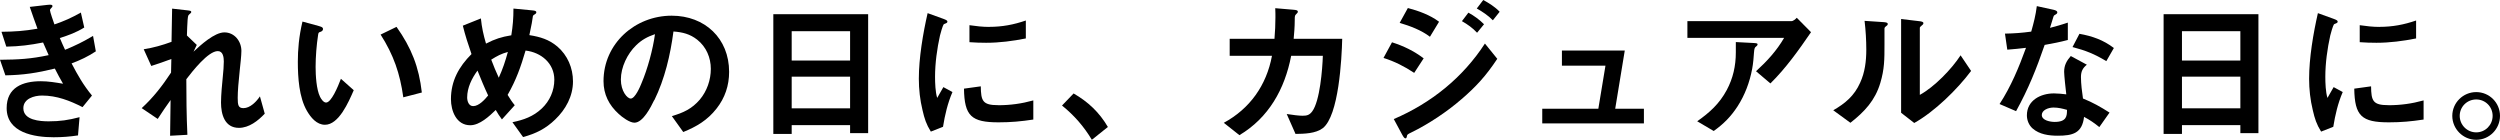
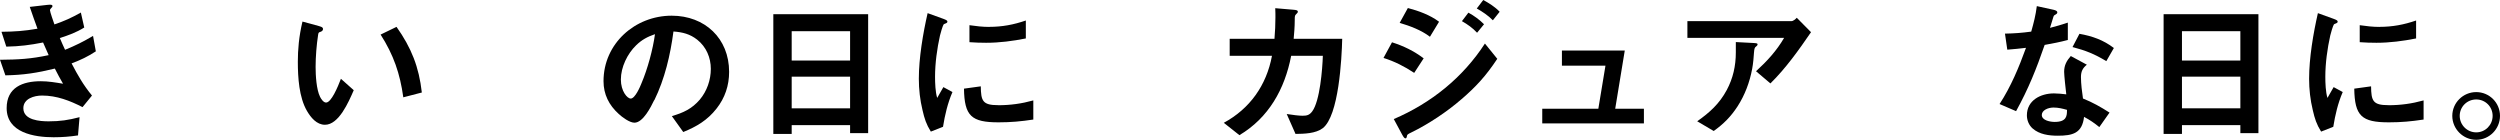
<svg xmlns="http://www.w3.org/2000/svg" id="_レイヤー_2" viewBox="0 0 420.78 23.53">
  <g id="design">
    <path d="M.91,12.69l-.91-2.63c3.09-.03,5.15-.13,8.19-.78-.31-.73-.62-1.43-.94-2.13-2.24.44-3.9.65-6.19.7l-.81-2.5c2.26-.03,3.82-.13,6.06-.52-.44-1.2-.88-2.42-1.3-3.67l2.96-.34c.21-.03.34-.03.42-.03.16,0,.44,0,.44.23,0,.13-.08.21-.21.34-.1.1-.21.23-.21.36,0,.26.62,2.03.75,2.39,1.74-.6,2.83-1.09,4.45-2l.57,2.52c-1.33.83-2.63,1.3-4.11,1.77.29.68.57,1.33.88,1.98,1.79-.73,3.04-1.35,4.71-2.34l.47,2.6c-1.4.91-2.5,1.43-4.08,2.03,1.04,2,1.98,3.64,3.43,5.41l-1.59,1.95c-2.13-1.09-4.34-1.95-6.81-1.95-1.33,0-3.15.52-3.15,2.13,0,2.03,2.81,2.21,4.26,2.21,1.95,0,3.33-.21,5.2-.7l-.26,3.07c-1.38.21-2.7.31-4.11.31-3.25,0-7.9-.75-7.9-4.91,0-3.48,2.7-4.52,5.75-4.52,1.25,0,2.5.21,3.74.42-.49-.83-.94-1.69-1.38-2.55-2.99.73-5.28,1.09-8.35,1.14Z" />
-     <path d="M26.55,20.02l-2.7-1.82c1.98-1.82,3.46-3.74,4.94-5.98l.05-2.29c-1.12.42-2.24.81-3.38,1.17l-1.27-2.81c1.66-.26,3.12-.68,4.68-1.25l.1-5.59,2.57.29c.47.05.65.1.65.26,0,.13-.08.21-.21.31-.1.08-.23.21-.29.31-.08.16-.16,1.09-.18,1.92-.03.6-.05,1.22-.05,1.43l1.66,1.59-.55,1.14c1.17-1.09,3.51-3.25,5.2-3.25s2.86,1.48,2.86,3.12c0,.75-.18,2.37-.26,3.07-.23,2.13-.36,3.74-.36,4.84,0,1.2.1,1.72.96,1.72,1.14,0,2.18-1.09,2.78-1.98l.81,2.91c-1.12,1.2-2.65,2.39-4.34,2.39-2.42,0-3.02-2.29-3.02-4.26,0-1.25.18-3.15.31-4.45.08-.73.16-1.77.16-2.47s-.13-1.74-1.01-1.74c-1.64,0-4.29,3.43-5.3,4.73,0,2.65.03,6.24.18,9.36l-2.91.16.08-6.01c-.75,1.04-1.46,2.08-2.16,3.17Z" />
    <path d="M53.77,4.42c.39.1.6.21.6.47s-.26.42-.44.47c-.31.08-.34.18-.39.52-.26,1.66-.42,3.69-.42,5.38,0,1.43.13,3.8.75,5.04.18.36.57.96,1.01.96.88,0,1.98-2.63,2.5-4l2.16,1.92c-.88,2.03-2.52,5.82-4.84,5.82-1.4,0-2.39-1.22-3.04-2.34-1.33-2.29-1.53-5.64-1.53-8.27,0-2.03.18-4.24.78-6.76l2.86.78ZM66.74,4.52c2.5,3.54,3.77,6.73,4.26,11.05l-3.12.81c-.55-4-1.64-7.15-3.82-10.56l2.68-1.3Z" />
-     <path d="M93.81,7.83c1.72,1.48,2.63,3.61,2.63,5.88,0,2.47-1.22,4.71-2.99,6.4-1.61,1.56-3.25,2.37-5.41,2.96l-1.79-2.5c1.9-.39,3.51-.96,4.94-2.31,1.33-1.25,2.11-2.99,2.11-4.84,0-2.76-2.21-4.6-4.84-4.91-.81,2.76-1.59,4.97-3.02,7.46.39.65.73,1.17,1.2,1.74l-2.16,2.39c-.39-.52-.73-1.04-1.04-1.59-1.07,1.04-2.7,2.57-4.29,2.57-2.34,0-3.25-2.42-3.25-4.39,0-3.07,1.33-5.46,3.46-7.59-.55-1.59-1.07-3.17-1.46-4.78l3.04-1.22c.16,1.56.42,2.73.86,4.24,1.51-.78,2.57-1.12,4.26-1.4.26-1.61.36-2.86.36-4.5l3.02.29c.52.05.83.08.83.34,0,.18-.16.29-.29.36-.23.13-.29.21-.31.44-.08.57-.16,1.17-.57,3.04,1.82.29,3.3.73,4.71,1.92ZM80.37,11.88c-.96,1.3-1.74,2.89-1.74,4.52,0,.62.26,1.46,1.01,1.46.96,0,1.95-1.09,2.52-1.79-.65-1.38-1.22-2.78-1.79-4.19ZM85.49,8.74c-1.14.31-1.82.68-2.81,1.3.39,1.04.81,2.05,1.27,3.04.68-1.51,1.09-2.73,1.53-4.34Z" />
    <path d="M110.11,16.85c-.55,1.14-1.87,3.8-3.33,3.8-.81,0-2.08-.94-2.65-1.48-1.64-1.48-2.55-3.3-2.55-5.51,0-6.32,5.3-11.02,11.47-11.02,5.59,0,9.67,3.82,9.67,9.46,0,2.29-.7,4.39-2.13,6.19-1.53,1.95-3.35,3.02-5.59,3.93l-1.92-2.68c1.9-.55,3.38-1.22,4.71-2.78,1.2-1.43,1.85-3.3,1.85-5.17s-.75-3.69-2.29-4.91c-1.22-.96-2.47-1.27-4-1.38-.52,3.95-1.46,7.98-3.22,11.57ZM107.07,7.62c-1.48,1.43-2.57,3.69-2.57,5.77,0,1.95,1.07,3.2,1.66,3.2.73,0,1.59-2,1.82-2.6,1.01-2.37,1.92-5.69,2.26-8.24-1.27.44-2.21.94-3.17,1.87Z" />
    <path d="M143.08,22.41v-1.35h-9.83v1.48h-3.09V2.39h15.96v20.02h-3.04ZM143.08,5.25h-9.83v4.94h9.83v-4.94ZM143.08,12.9h-9.83v5.33h9.83v-5.33Z" />
    <path d="M158.78,3.17c.49.18.68.29.68.47,0,.16-.1.23-.44.36-.08.03-.16.05-.21.13-.13.18-.55,1.56-.6,1.85-.49,2.21-.83,4.65-.83,6.94,0,1.04.05,2.57.36,3.56.34-.62.73-1.3,1.04-1.82l1.53.83c-.81,1.87-1.27,3.85-1.59,5.85l-2.05.81c-.78-1.25-1.07-2.18-1.4-3.61-.42-1.72-.62-3.51-.62-5.28,0-3.51.7-7.64,1.48-11.05l2.65.96ZM167.99,17.71c2.05,0,3.95-.26,5.93-.81v3.22c-2.05.31-3.77.47-5.85.47-4.58,0-5.75-1.07-5.82-5.67l2.83-.39c.03,2.44.29,3.17,2.91,3.17ZM166.5,4.52c2.16,0,4.11-.36,6.16-1.07v3.02c-2.21.44-4.45.73-6.68.73-.94,0-1.87-.03-2.81-.1v-2.86c1.09.16,2.21.29,3.33.29Z" />
-     <path d="M183.77,23.53c-1.33-2.24-2.99-4.13-5.02-5.77l1.95-2.03c2.47,1.43,4.32,3.17,5.77,5.64l-2.7,2.16Z" />
    <path d="M225.91,6.53c-.08,3.35-.57,12.97-3.28,15.05-1.22.91-3.12.94-4.58.96l-1.48-3.35c1.04.16,2.05.29,2.65.29.73,0,1.17-.1,1.64-.73,1.3-1.74,1.72-7.12,1.79-9.36h-5.33c-1.09,5.64-3.8,10.43-8.71,13.36l-2.63-2.08c4.37-2.37,7.18-6.29,8.11-11.28h-7.12v-2.86h7.54c.1-1.2.16-2.42.16-3.64,0-.42,0-.86-.03-1.51l3.07.26c.49.05.73.08.73.34,0,.13-.1.23-.26.39-.23.23-.26.26-.26,1.04,0,1.07-.1,2.29-.18,3.12h8.16Z" />
    <path d="M238.03,12.27c-1.64-1.09-3.28-1.92-5.17-2.52l1.43-2.63c1.95.62,3.69,1.46,5.33,2.7l-1.59,2.44ZM245.99,16.69c-2.44,2.13-5.59,4.21-8.42,5.59-.7.34-.73.36-.78.7-.03.16-.08.31-.23.31-.18,0-.34-.23-.57-.65l-1.4-2.6c6.27-2.68,11.62-6.97,15.34-12.71l2.08,2.57c-1.95,2.94-3.61,4.71-6.01,6.79ZM240.68,6.19c-1.46-1.12-3.35-1.82-5.1-2.34l1.38-2.5c1.79.47,3.74,1.17,5.25,2.31l-1.53,2.52ZM248.61,5.51c-.75-.81-1.59-1.4-2.55-1.95l1.09-1.43c.96.52,1.85,1.17,2.63,1.95l-1.17,1.43ZM251.26,3.41c-.75-.78-1.77-1.46-2.7-1.98l1.09-1.43c.96.52,2,1.17,2.76,1.98l-1.14,1.43Z" />
    <path d="M276.69,18.3v2.47h-17.11v-2.47h9.44l1.2-7.25h-7.33v-2.55h10.58l-1.61,9.8h4.84Z" />
    <path d="M304.82,5.41c-2.05,2.99-4.24,6.08-6.84,8.63l-2.42-2.05c1.85-1.69,3.48-3.46,4.73-5.62h-16.28v-2.81h17.5c.31,0,.7-.34.91-.57l2.39,2.42ZM288.44,22.05l-2.78-1.64c2.11-1.48,3.74-2.96,4.97-5.25,1.07-2,1.53-4.08,1.53-6.34v-1.74l3.04.16c.52.03.62.08.62.23,0,.1-.05.21-.29.39-.18.13-.26.31-.31.96-.05.73-.13,1.85-.31,2.78-.42,2.24-1.22,4.39-2.47,6.32-1.14,1.74-2.31,2.91-4,4.13Z" />
-     <path d="M311.45,20.67l-2.89-2.11c2.03-1.17,3.54-2.44,4.52-4.63.81-1.74,1.04-3.67,1.04-5.56,0-1.61-.1-3.25-.29-4.86l3.15.21c.36.03.75.05.75.31,0,.18-.1.26-.29.39-.21.16-.26.26-.26.42v2.7c0,2.44,0,4.08-.7,6.42-.88,2.94-2.65,4.84-5.04,6.71ZM323,3.56c.42.05.73.1.73.34,0,.16-.1.26-.31.42s-.29.29-.29.34v11.31c2.44-1.33,5.36-4.34,6.86-6.66l1.77,2.63c-2.34,3.12-6.16,6.86-9.57,8.76l-2.21-1.72V3.2l3.02.36Z" />
    <path d="M348.04,3.82v2.91c-1.27.34-2.6.6-3.9.83-1.4,4.06-2.73,7.38-4.81,11.15l-2.78-1.2c1.92-2.94,3.25-6.16,4.45-9.46-1.04.13-2.11.23-3.15.31l-.39-2.7c1.59-.03,2.89-.13,4.42-.34.42-1.48.75-2.76.94-4.29l2.83.62c.31.08.62.18.62.44,0,.18-.18.31-.34.39-.21.1-.26.16-.34.42-.08.29-.29.99-.55,1.79,1.01-.26,2.03-.55,2.99-.88ZM355.06,18.95l-1.72,2.44c-.86-.7-1.59-1.2-2.57-1.72-.31,2.76-1.92,3.17-4.42,3.17-1.48,0-3.09-.21-4.24-1.22-.62-.55-.96-1.38-.96-2.21,0-2.52,2.31-3.69,4.55-3.69.7,0,1.38.08,2.08.16-.1-.75-.36-3.25-.36-3.8,0-1.09.42-1.85,1.12-2.65l2.7,1.46c-.7.57-.99,1.14-.99,2.08,0,1.12.18,2.55.34,3.61,1.69.68,2.94,1.4,4.47,2.37ZM345.64,18.1c-.96,0-1.98.47-1.98,1.25,0,.94,1.48,1.17,2.16,1.17,2.05,0,2.08-1.04,2.08-2.03-.73-.21-1.48-.39-2.26-.39ZM349.99,5.69c2.18.39,4.03,1.04,5.8,2.39l-1.27,2.21c-2-1.2-3.46-1.79-5.69-2.37l1.17-2.24Z" />
    <path d="M377.08,22.41v-1.35h-9.83v1.48h-3.09V2.39h15.96v20.02h-3.04ZM377.08,5.25h-9.83v4.94h9.83v-4.94ZM377.08,12.9h-9.83v5.33h9.83v-5.33Z" />
    <path d="M392.78,3.17c.49.18.68.29.68.47,0,.16-.1.23-.44.36-.08.03-.16.05-.21.13-.13.18-.55,1.56-.6,1.85-.49,2.21-.83,4.65-.83,6.94,0,1.04.05,2.57.36,3.56.34-.62.73-1.3,1.04-1.82l1.53.83c-.81,1.87-1.27,3.85-1.59,5.85l-2.05.81c-.78-1.25-1.07-2.18-1.4-3.61-.42-1.72-.62-3.51-.62-5.28,0-3.51.7-7.64,1.48-11.05l2.65.96ZM401.99,17.71c2.05,0,3.95-.26,5.93-.81v3.22c-2.05.31-3.77.47-5.85.47-4.58,0-5.75-1.07-5.82-5.67l2.83-.39c.03,2.44.29,3.17,2.91,3.17ZM400.5,4.52c2.16,0,4.11-.36,6.16-1.07v3.02c-2.21.44-4.45.73-6.68.73-.94,0-1.87-.03-2.81-.1v-2.86c1.09.16,2.21.29,3.33.29Z" />
    <path d="M420.78,19.5c0,2.21-1.79,4.03-4,4.03s-4.03-1.82-4.03-4.03,1.82-4,4.03-4,4,1.79,4,4ZM414,19.5c0,1.53,1.25,2.78,2.78,2.78s2.76-1.25,2.76-2.78-1.22-2.76-2.76-2.76-2.78,1.22-2.78,2.76Z" />
  </g>
</svg>